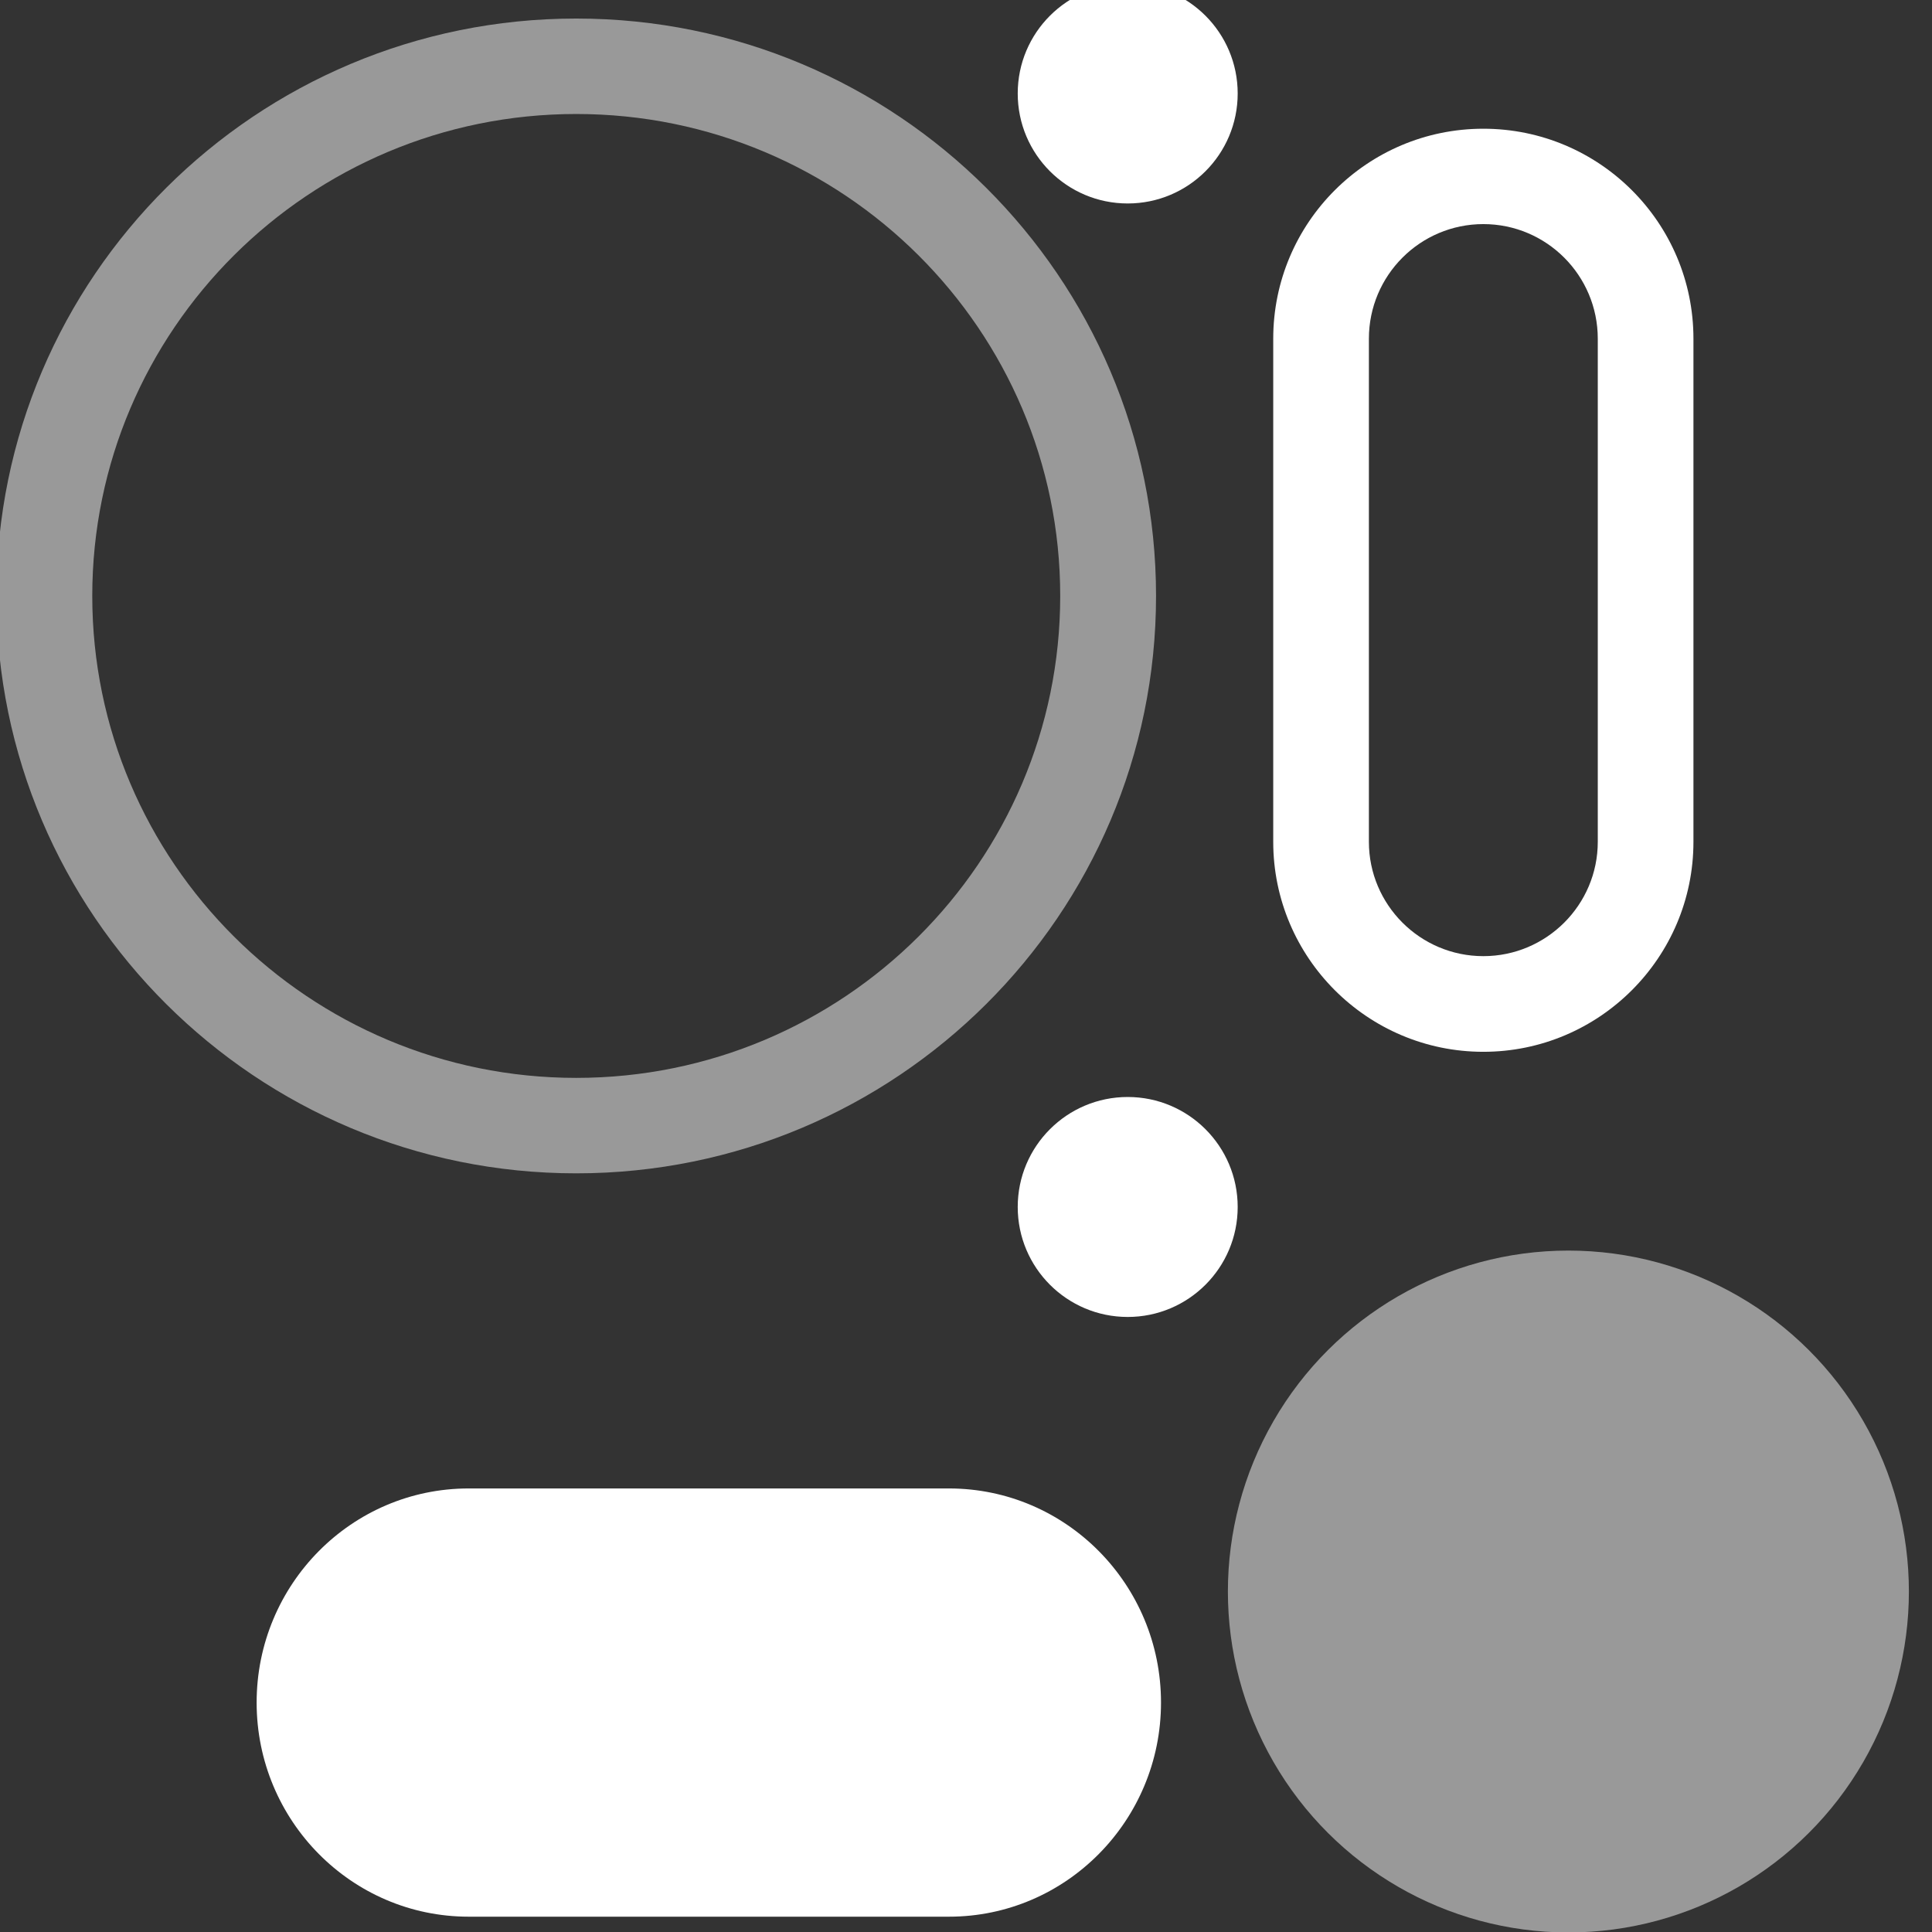
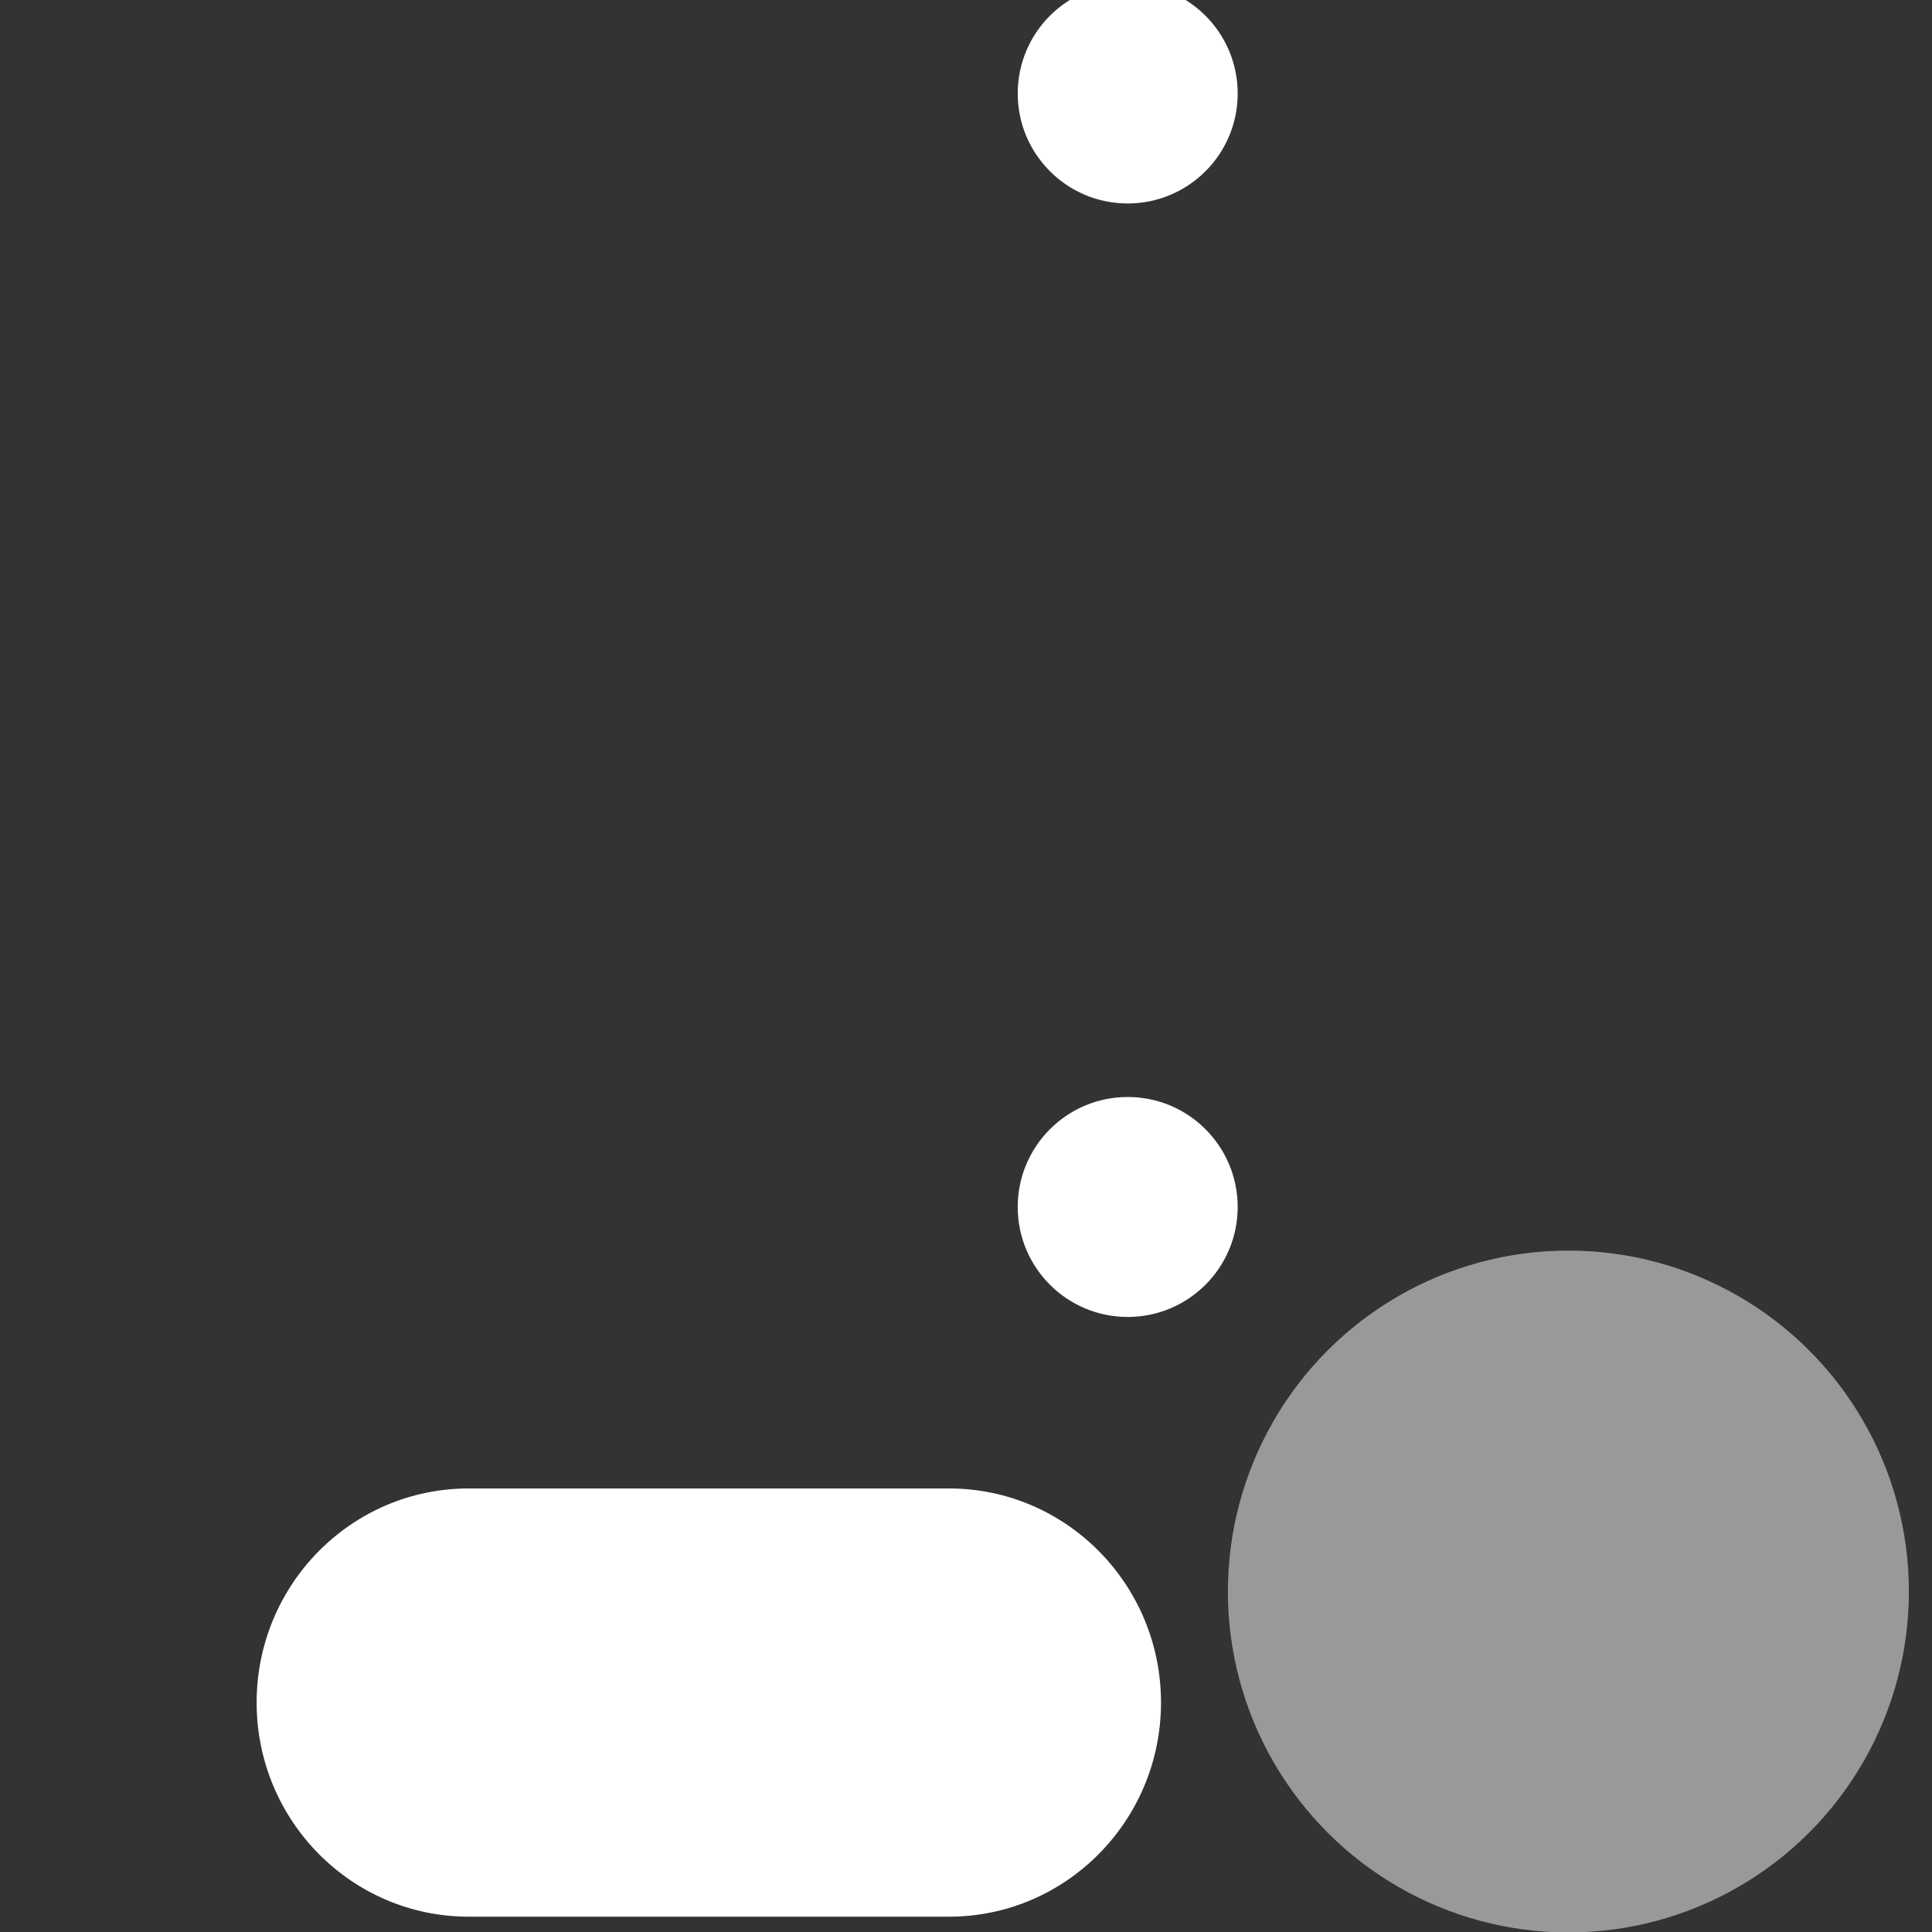
<svg xmlns="http://www.w3.org/2000/svg" preserveAspectRatio="xMidYMid slice" width="500px" height="500px" viewBox="0 0 42 42" version="1.1" xml:space="preserve" style="fill-rule:evenodd;clip-rule:evenodd;stroke-linejoin:round;stroke-miterlimit:2;">
  <rect x="0" y="0" width="42" height="42" fill="#333333" stroke="none" />
  <g transform="matrix(1,0,0,1,-697.849,-1303.09)">
    <g transform="matrix(1,0,0,6.25,548.111,77.487)">
      <g id="Investissement" transform="matrix(1,0,0,1,-49.396,0)">
        <g transform="matrix(2.54813e-16,0.045,-0.594,1.12882e-16,777.411,152.257)">
          <path d="M1122.36,938.799C1122.36,934.517 1114.94,931.04 1105.81,931.04C1096.67,931.04 1089.26,934.517 1089.26,938.799L1089.26,956.379C1089.26,960.661 1096.67,964.138 1105.81,964.138C1114.94,964.138 1122.36,960.661 1122.36,956.379L1122.36,938.799Z" style="fill:white;" />
        </g>
        <g transform="matrix(0.125,0,0,0.02,128.024,177.453)">
          <circle cx="765.003" cy="948.433" r="19.127" style="fill:white;" />
        </g>
        <g transform="matrix(0.125,0,0,0.02,128.024,181.326)">
          <circle cx="765.003" cy="948.433" r="19.127" style="fill:white;" />
        </g>
        <g transform="matrix(5.72491e-16,0.097,-0.276,9.1238e-17,492.915,90.886)">
-           <path d="M1122.36,947.589C1122.36,938.455 1118.98,931.04 1114.83,931.04L1096.79,931.04C1092.63,931.04 1089.26,938.455 1089.26,947.589C1089.26,956.723 1092.63,964.138 1096.79,964.138L1114.83,964.138C1118.98,964.138 1122.36,956.723 1122.36,947.589ZM1118.93,947.589C1118.93,952.564 1117.09,956.603 1114.83,956.603C1114.83,956.603 1096.79,956.603 1096.79,956.603C1094.52,956.603 1092.68,952.564 1092.68,947.589C1092.68,942.614 1094.52,938.575 1096.79,938.575C1096.79,938.575 1114.83,938.575 1114.83,938.575C1117.09,938.575 1118.93,942.614 1118.93,947.589Z" style="fill:white;" />
-         </g>
+           </g>
        <g transform="matrix(7.06281e-16,0.105,-0.659,1.13005e-16,836.678,117.844)">
-           <path d="M765.003,929.306C775.559,929.306 784.13,937.876 784.13,948.433C784.13,958.989 775.559,967.56 765.003,967.56C754.446,967.56 745.876,958.989 745.876,948.433C745.876,937.876 754.446,929.306 765.003,929.306ZM765.003,932.467C773.814,932.467 780.968,939.621 780.968,948.433C780.968,957.244 773.814,964.398 765.003,964.398C756.191,964.398 749.038,957.244 749.038,948.433C749.038,939.621 756.191,932.467 765.003,932.467Z" style="fill:white;fill-opacity:0.5;" />
-         </g>
+           </g>
        <g transform="matrix(4.14517e-16,0.062,-0.387,6.63228e-17,600.273,154.202)">
          <circle cx="765.003" cy="948.433" r="19.127" style="fill:white;fill-opacity:0.5;" />
        </g>
      </g>
    </g>
  </g>
</svg>